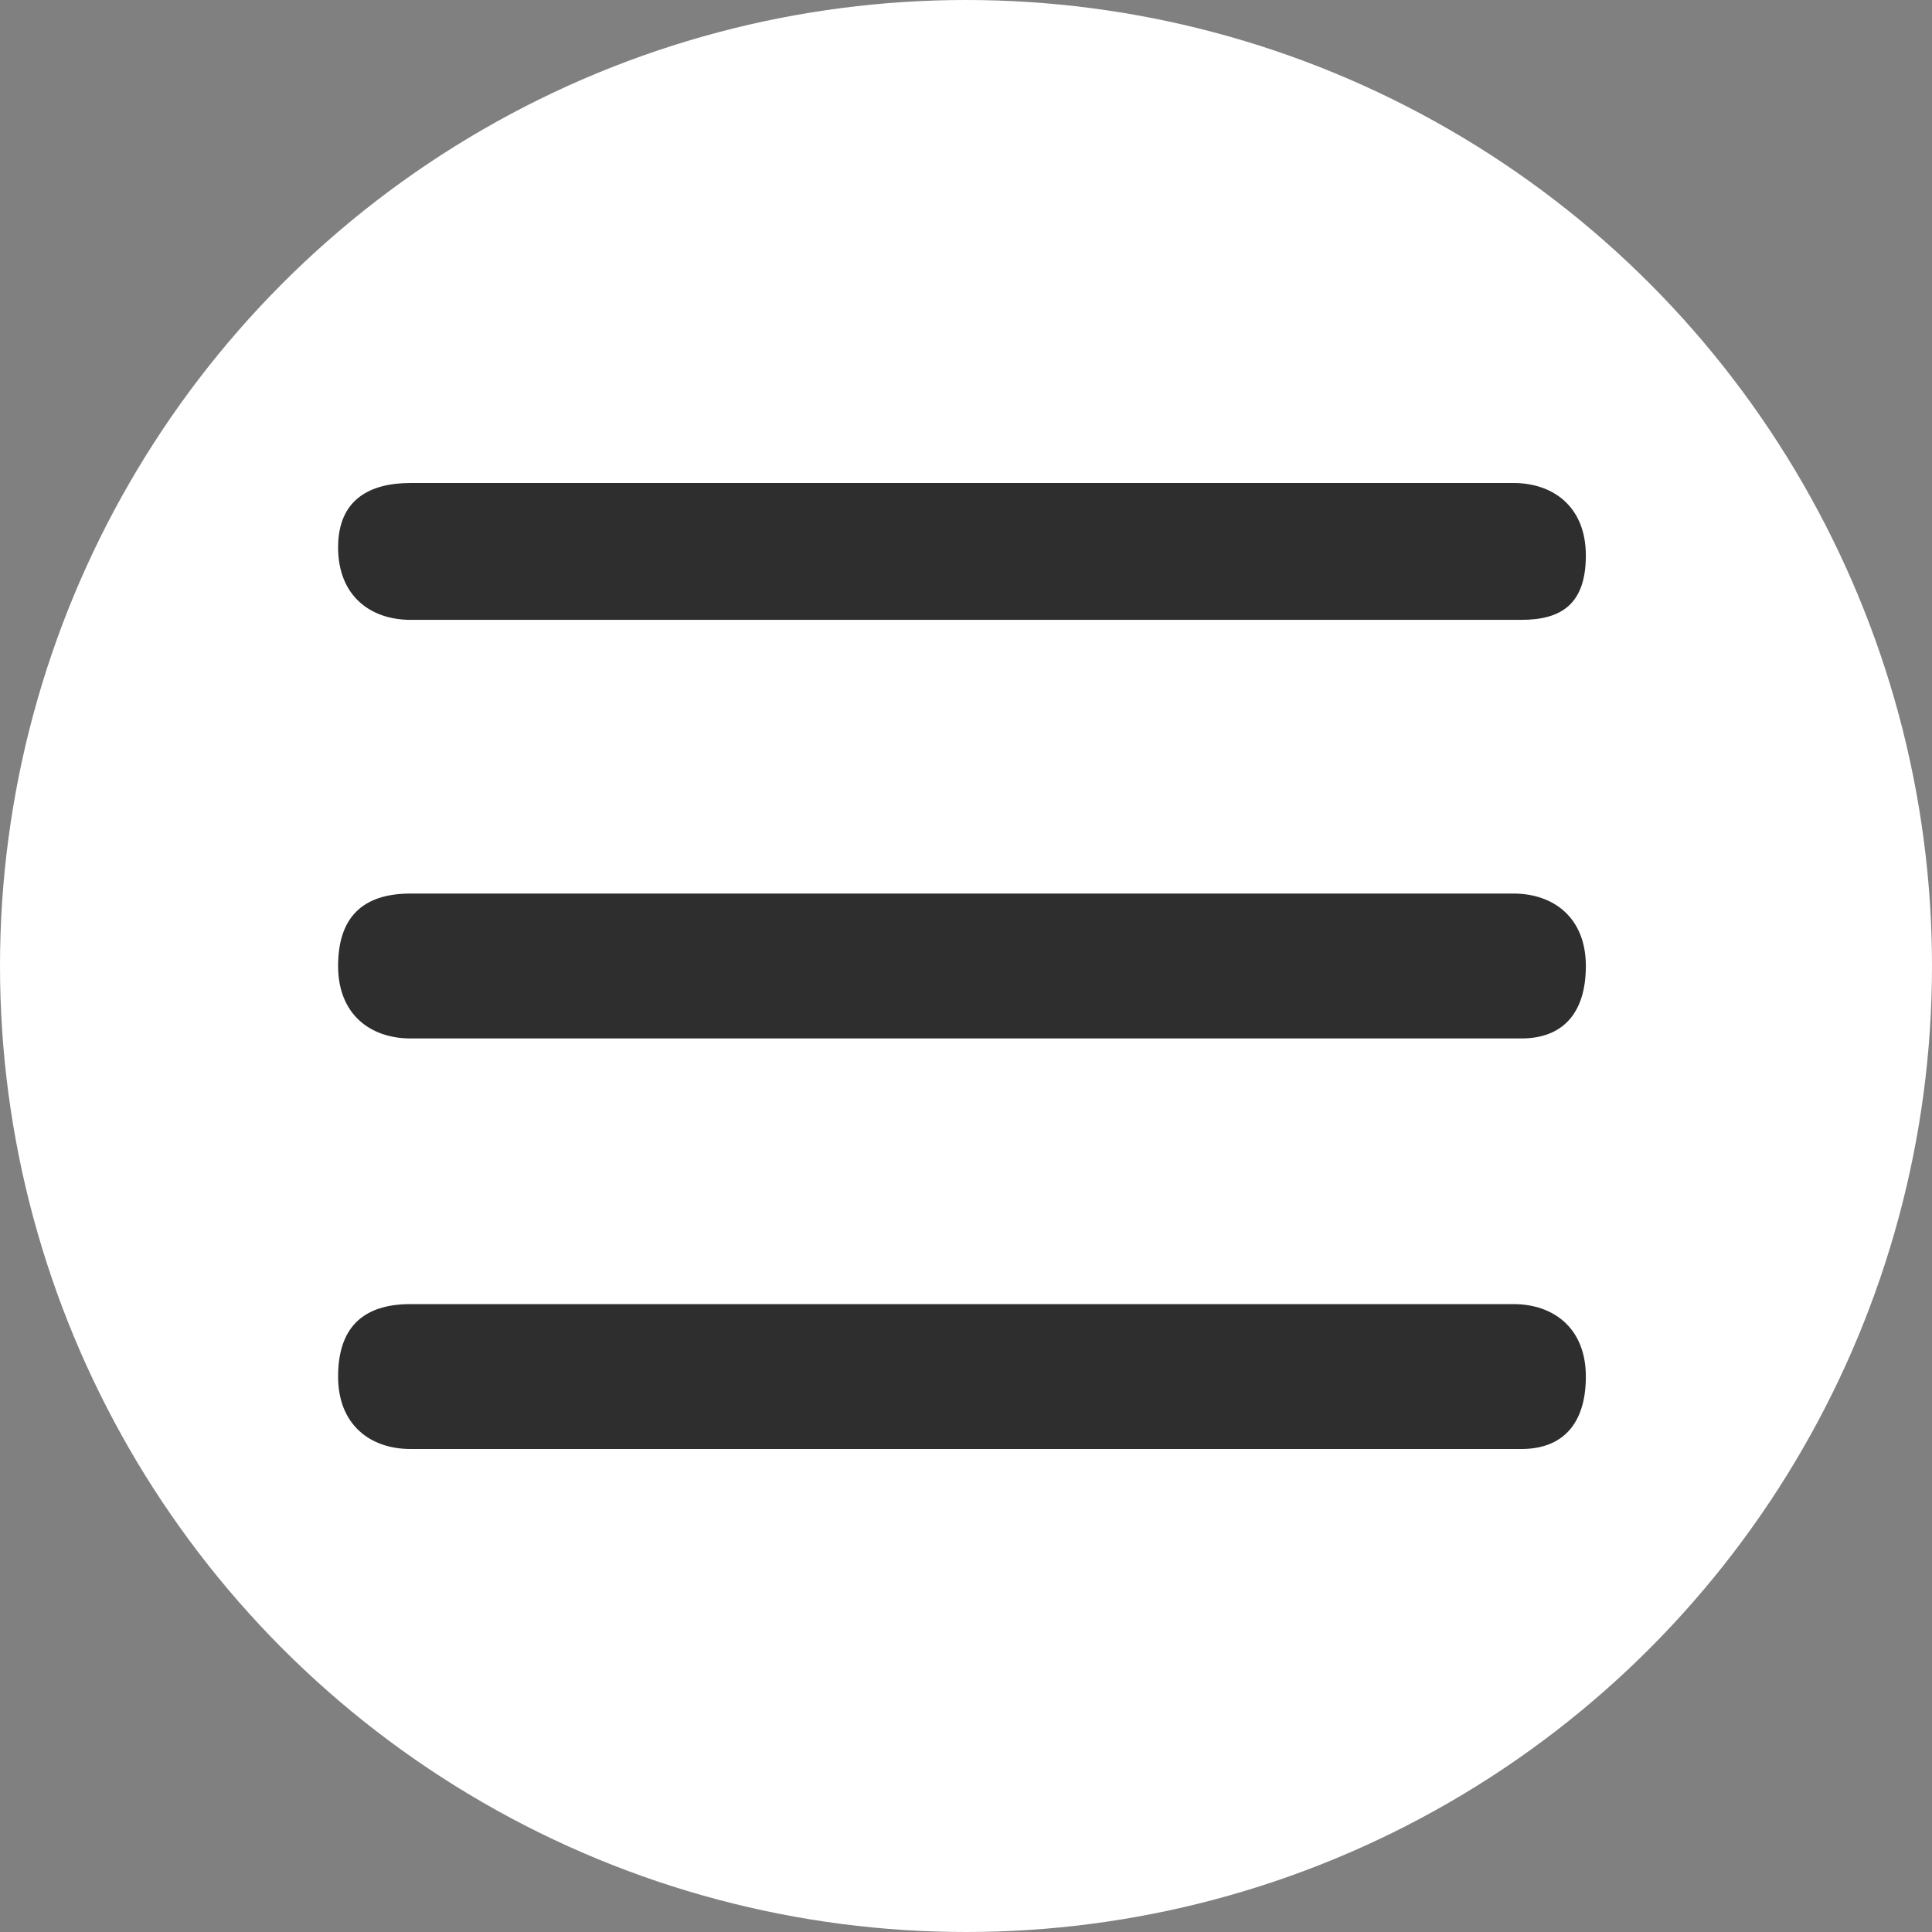
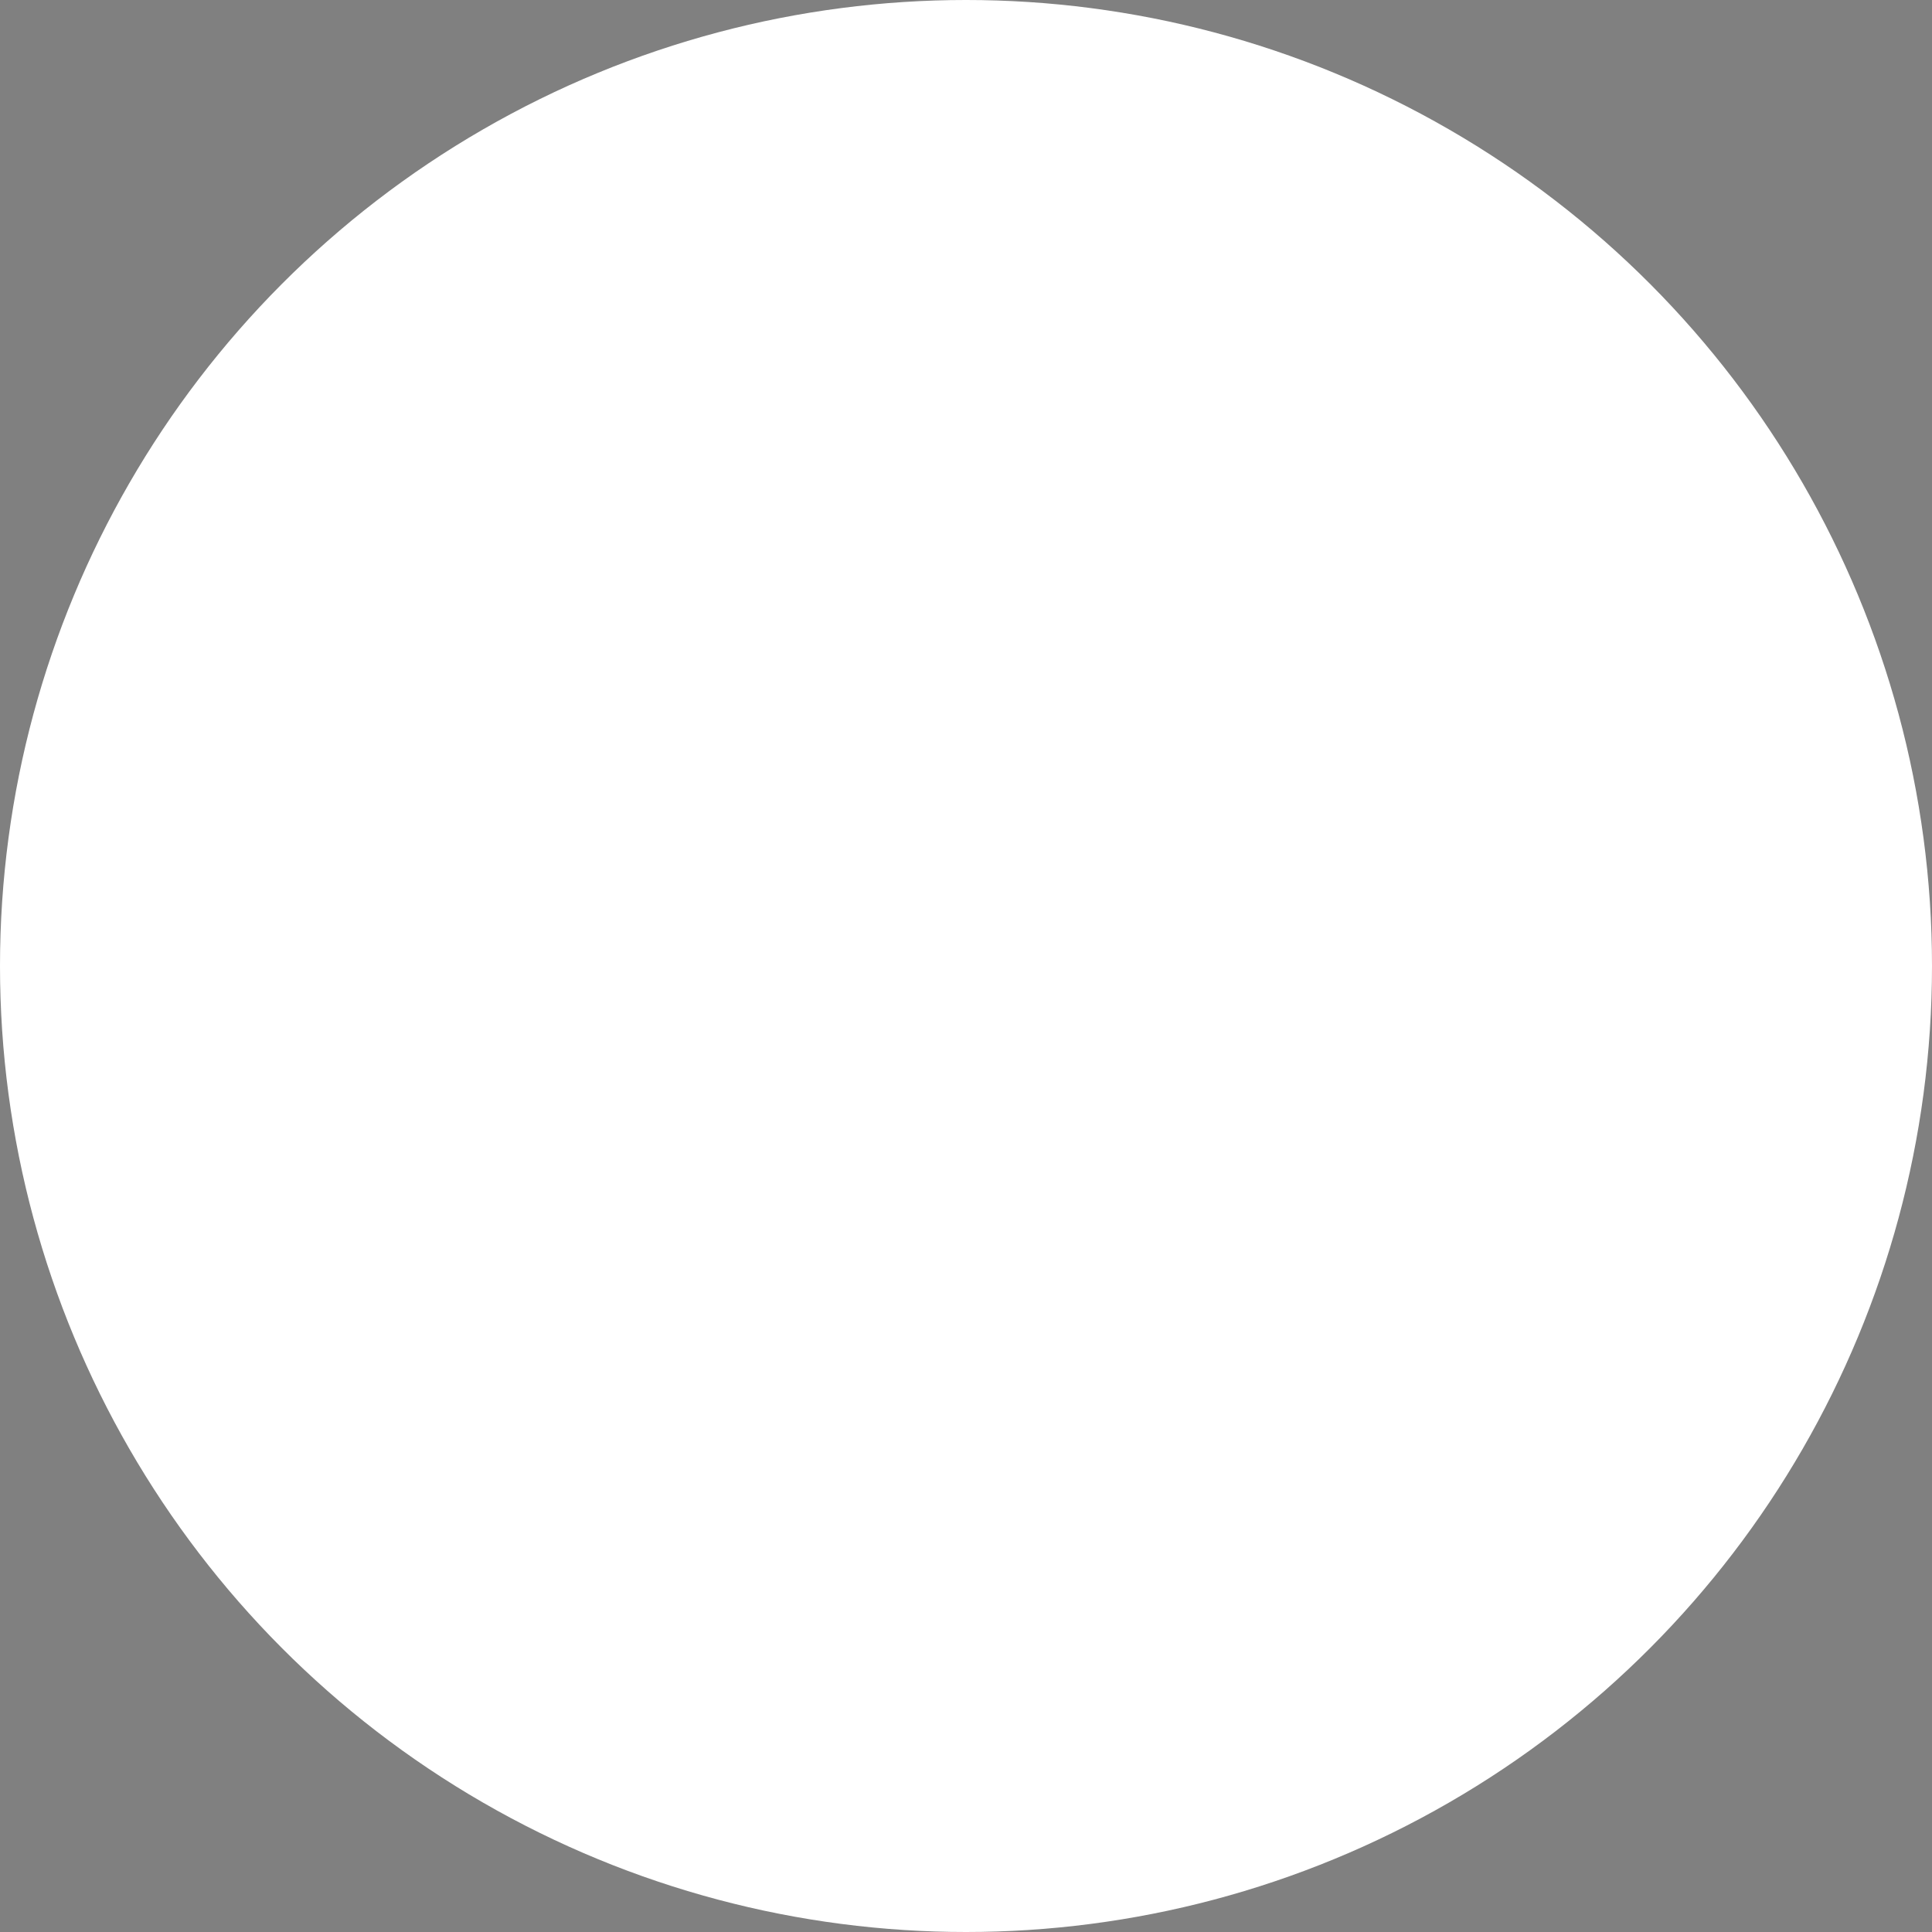
<svg xmlns="http://www.w3.org/2000/svg" version="1.1" width="512" height="512" x="0" y="0" viewBox="0 0 24 24" style="enable-background:new 0 0 512 512" xml:space="preserve" class="">
  <rect x="0" y="0" width="24" height="24" fill="#808080" stroke="none" />
  <g>
    <circle cx="12" cy="12" r="12" fill="#ffffff" opacity="1" data-original="#2f80ed" class="" />
-     <path fill="#2e2e2e" d="M18.9 7.7H5.1c-.5 0-.9-.3-.9-.9s.4-.8.9-.8h13.7c.5 0 .9.3.9.9s-.3.8-.8.8zM18.9 12.9H5.1c-.5 0-.9-.3-.9-.9s.3-.9.9-.9h13.7c.5 0 .9.3.9.9s-.3.9-.8.9zM18.9 18H5.1c-.5 0-.9-.3-.9-.9s.3-.9.9-.9h13.7c.5 0 .9.3.9.9s-.3.9-.8.9z" opacity="1" data-original="#ffffff" class="" />
  </g>
</svg>